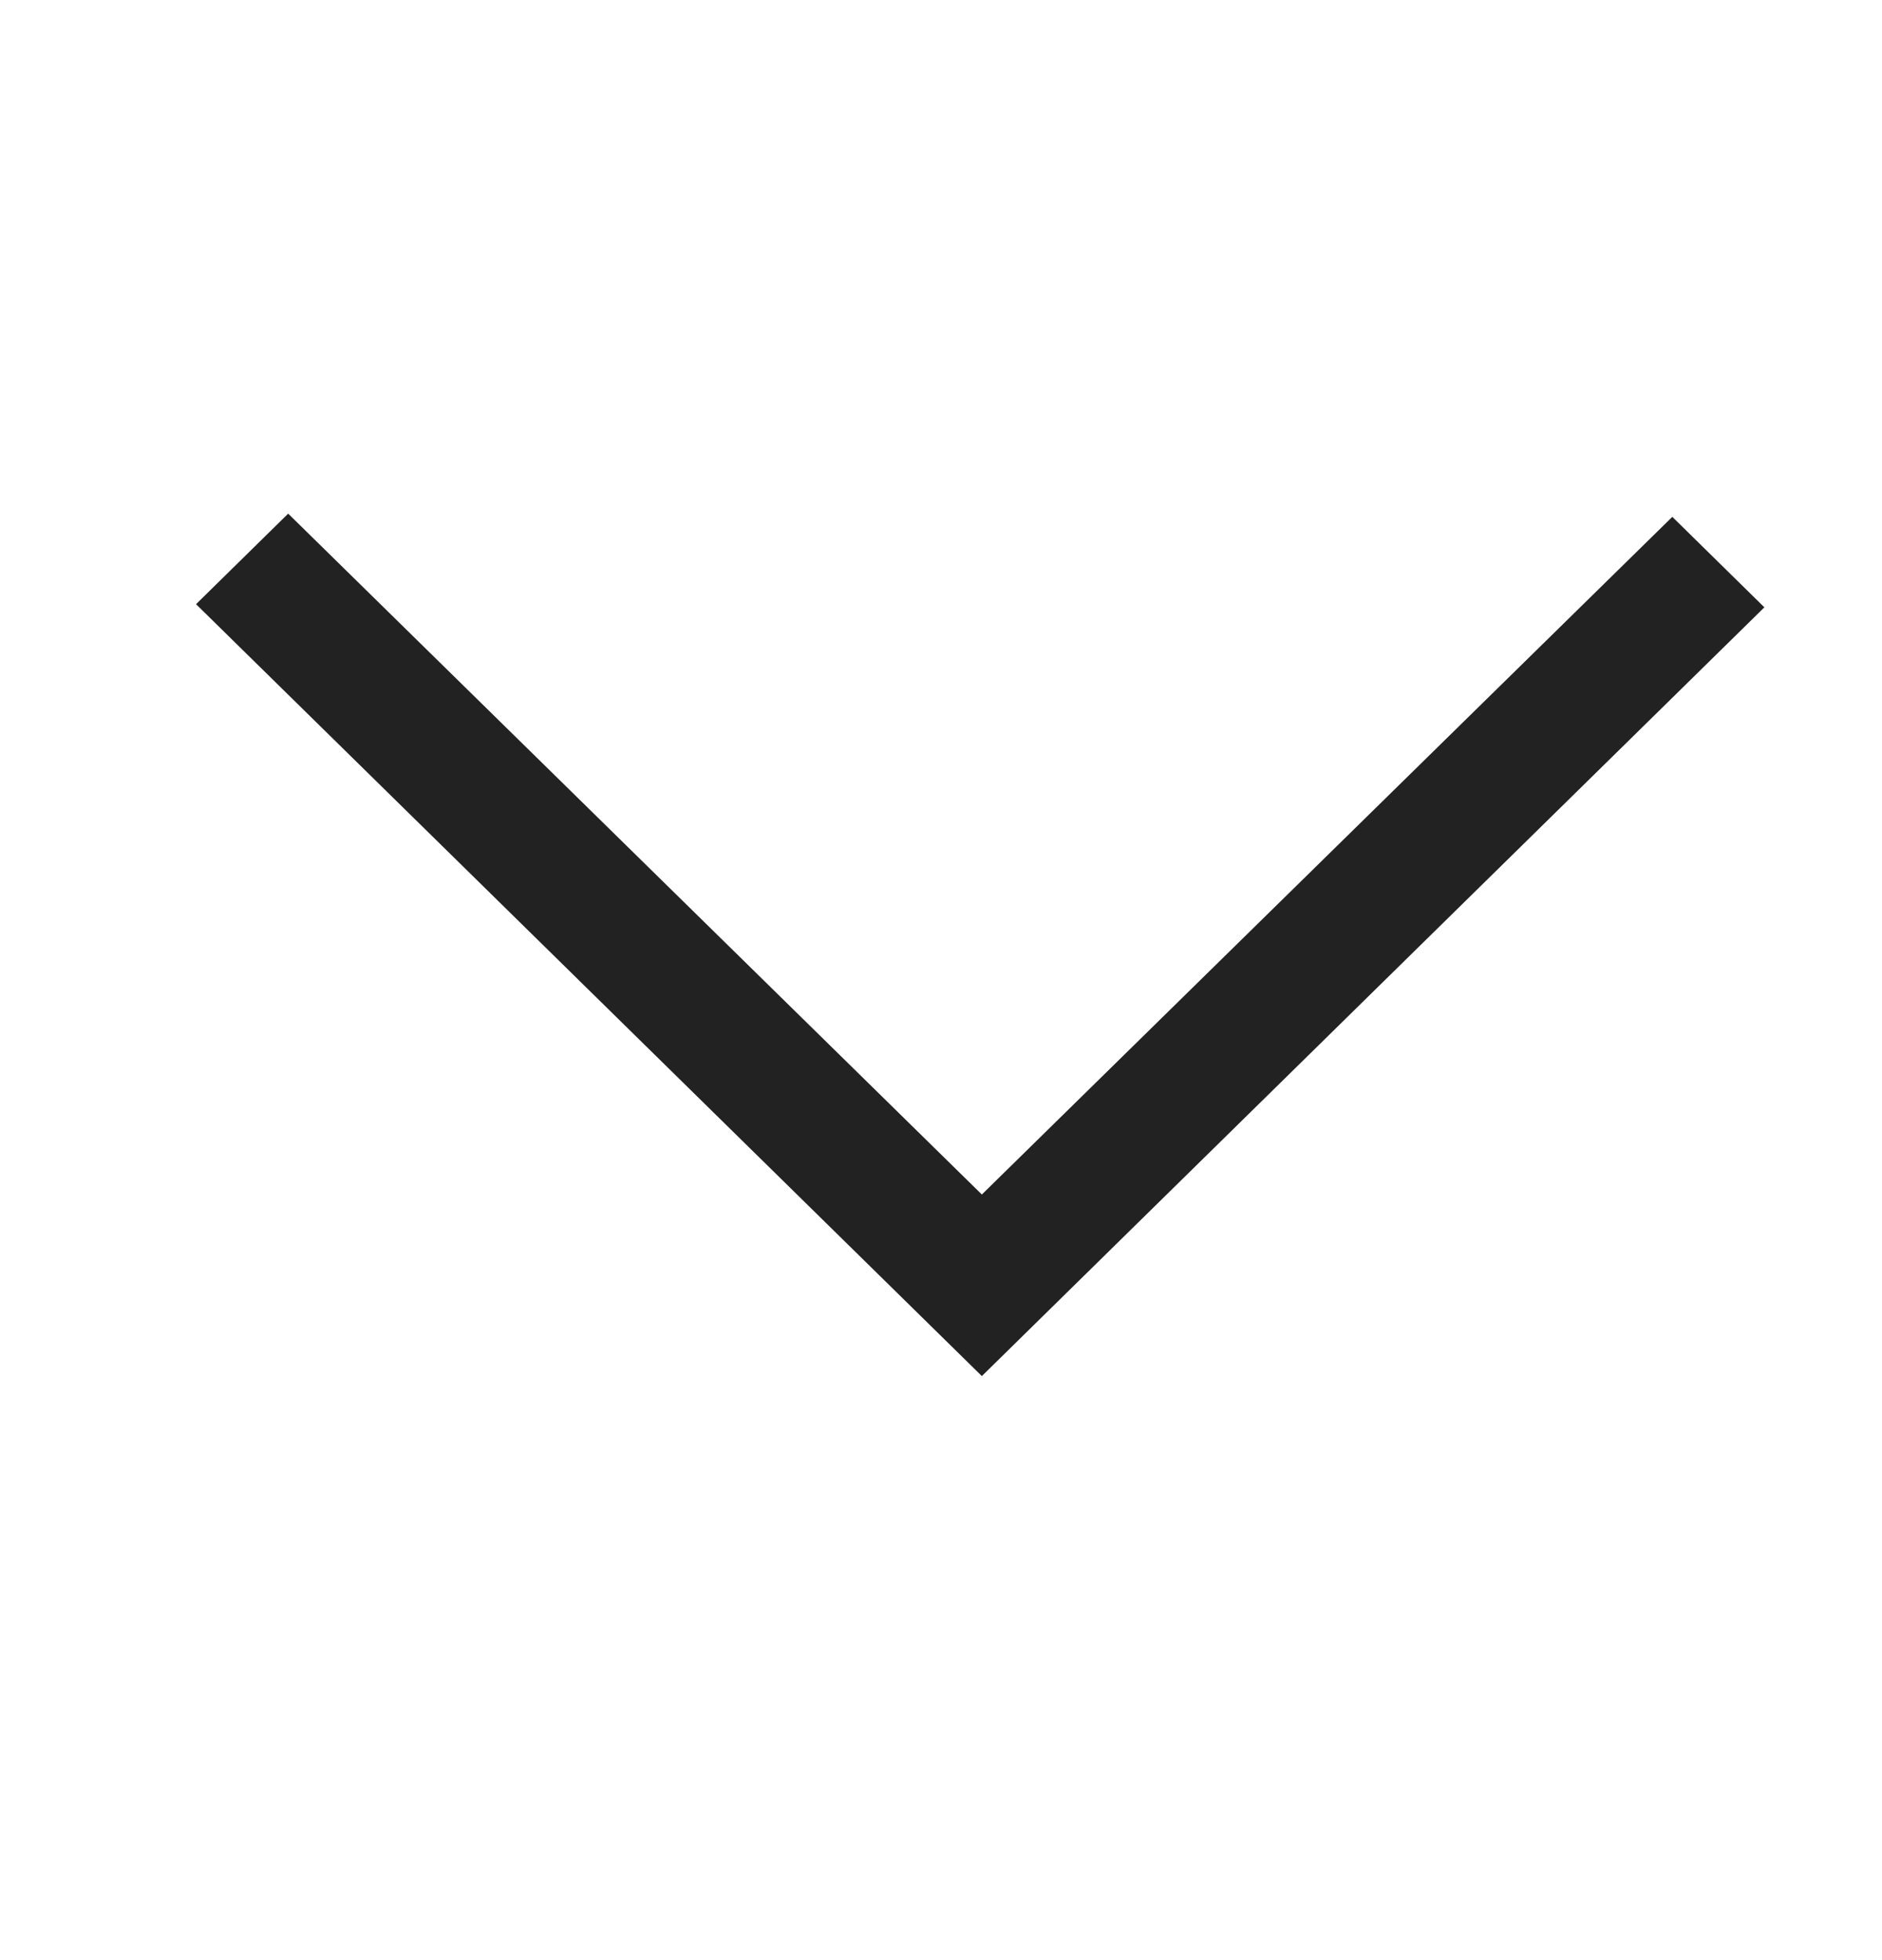
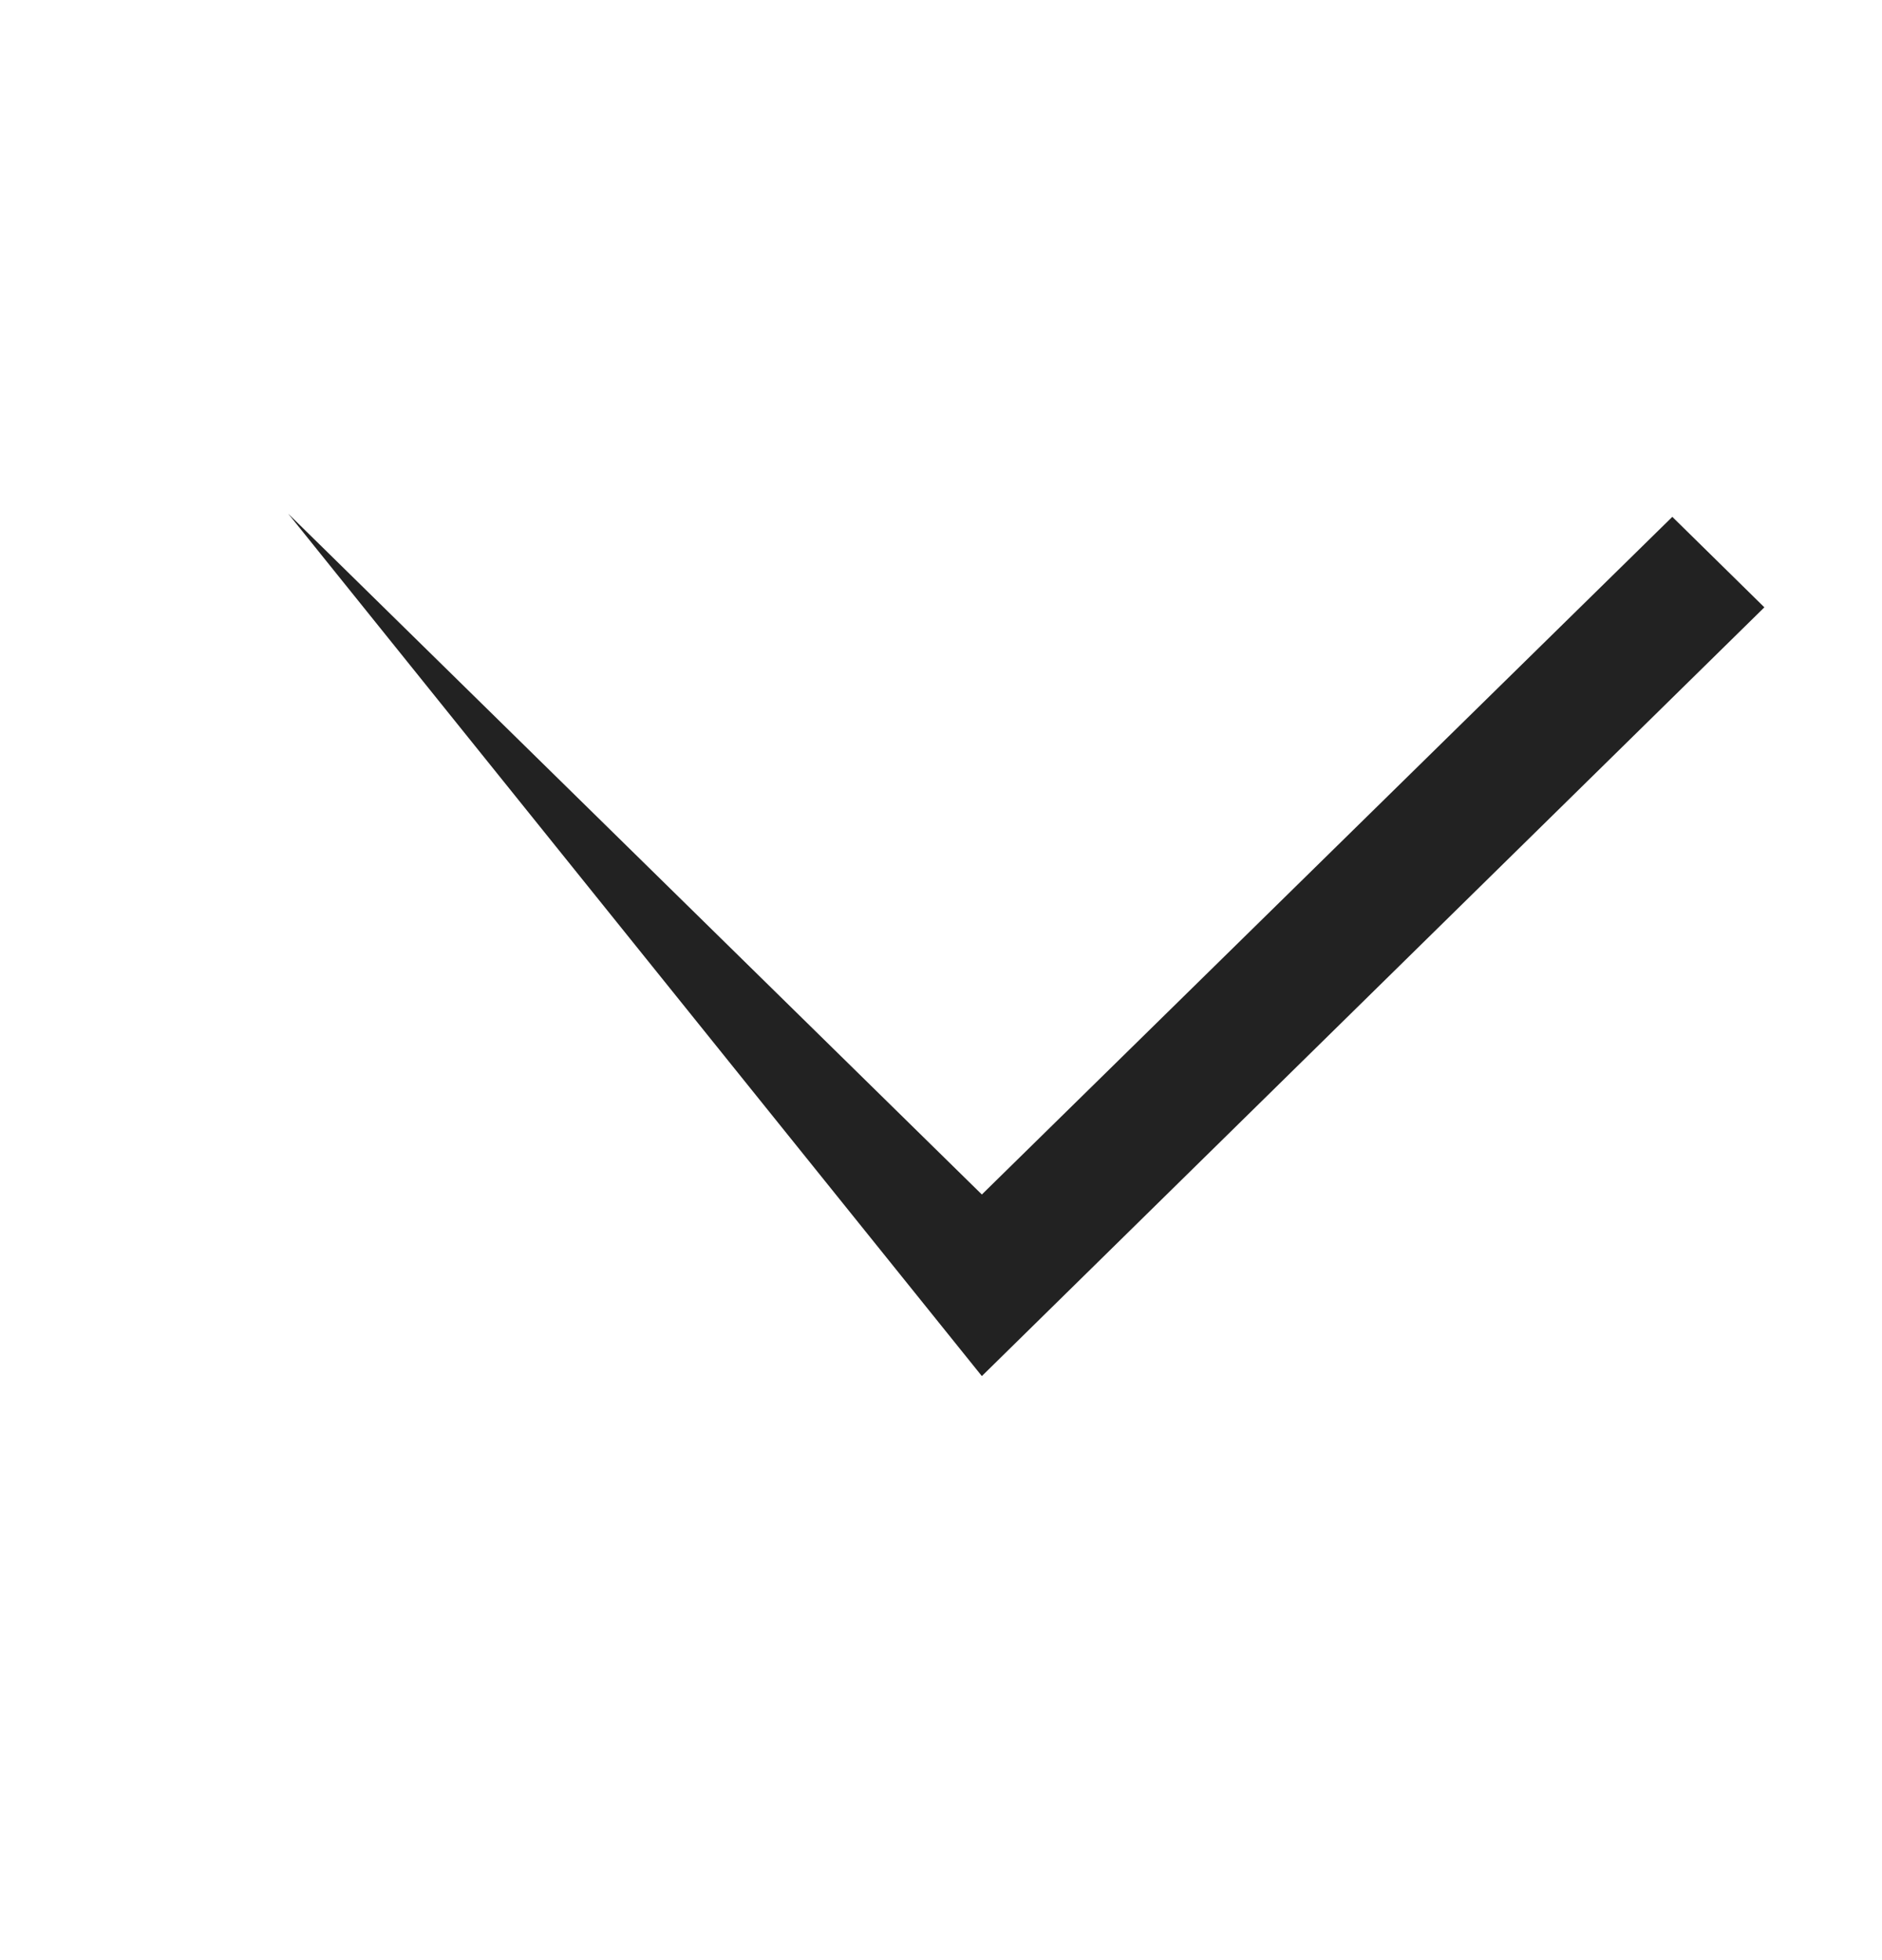
<svg xmlns="http://www.w3.org/2000/svg" width="24" height="25" viewBox="0 0 24 25" fill="none">
-   <path d="M12.521 17.551L22.5 7.746L21.326 6.592L12.521 15.235L3.675 6.551L2.5 7.706L12.521 17.551Z" fill="#222222" />
+   <path d="M12.521 17.551L22.5 7.746L21.326 6.592L12.521 15.235L3.675 6.551L12.521 17.551Z" fill="#222222" />
</svg>